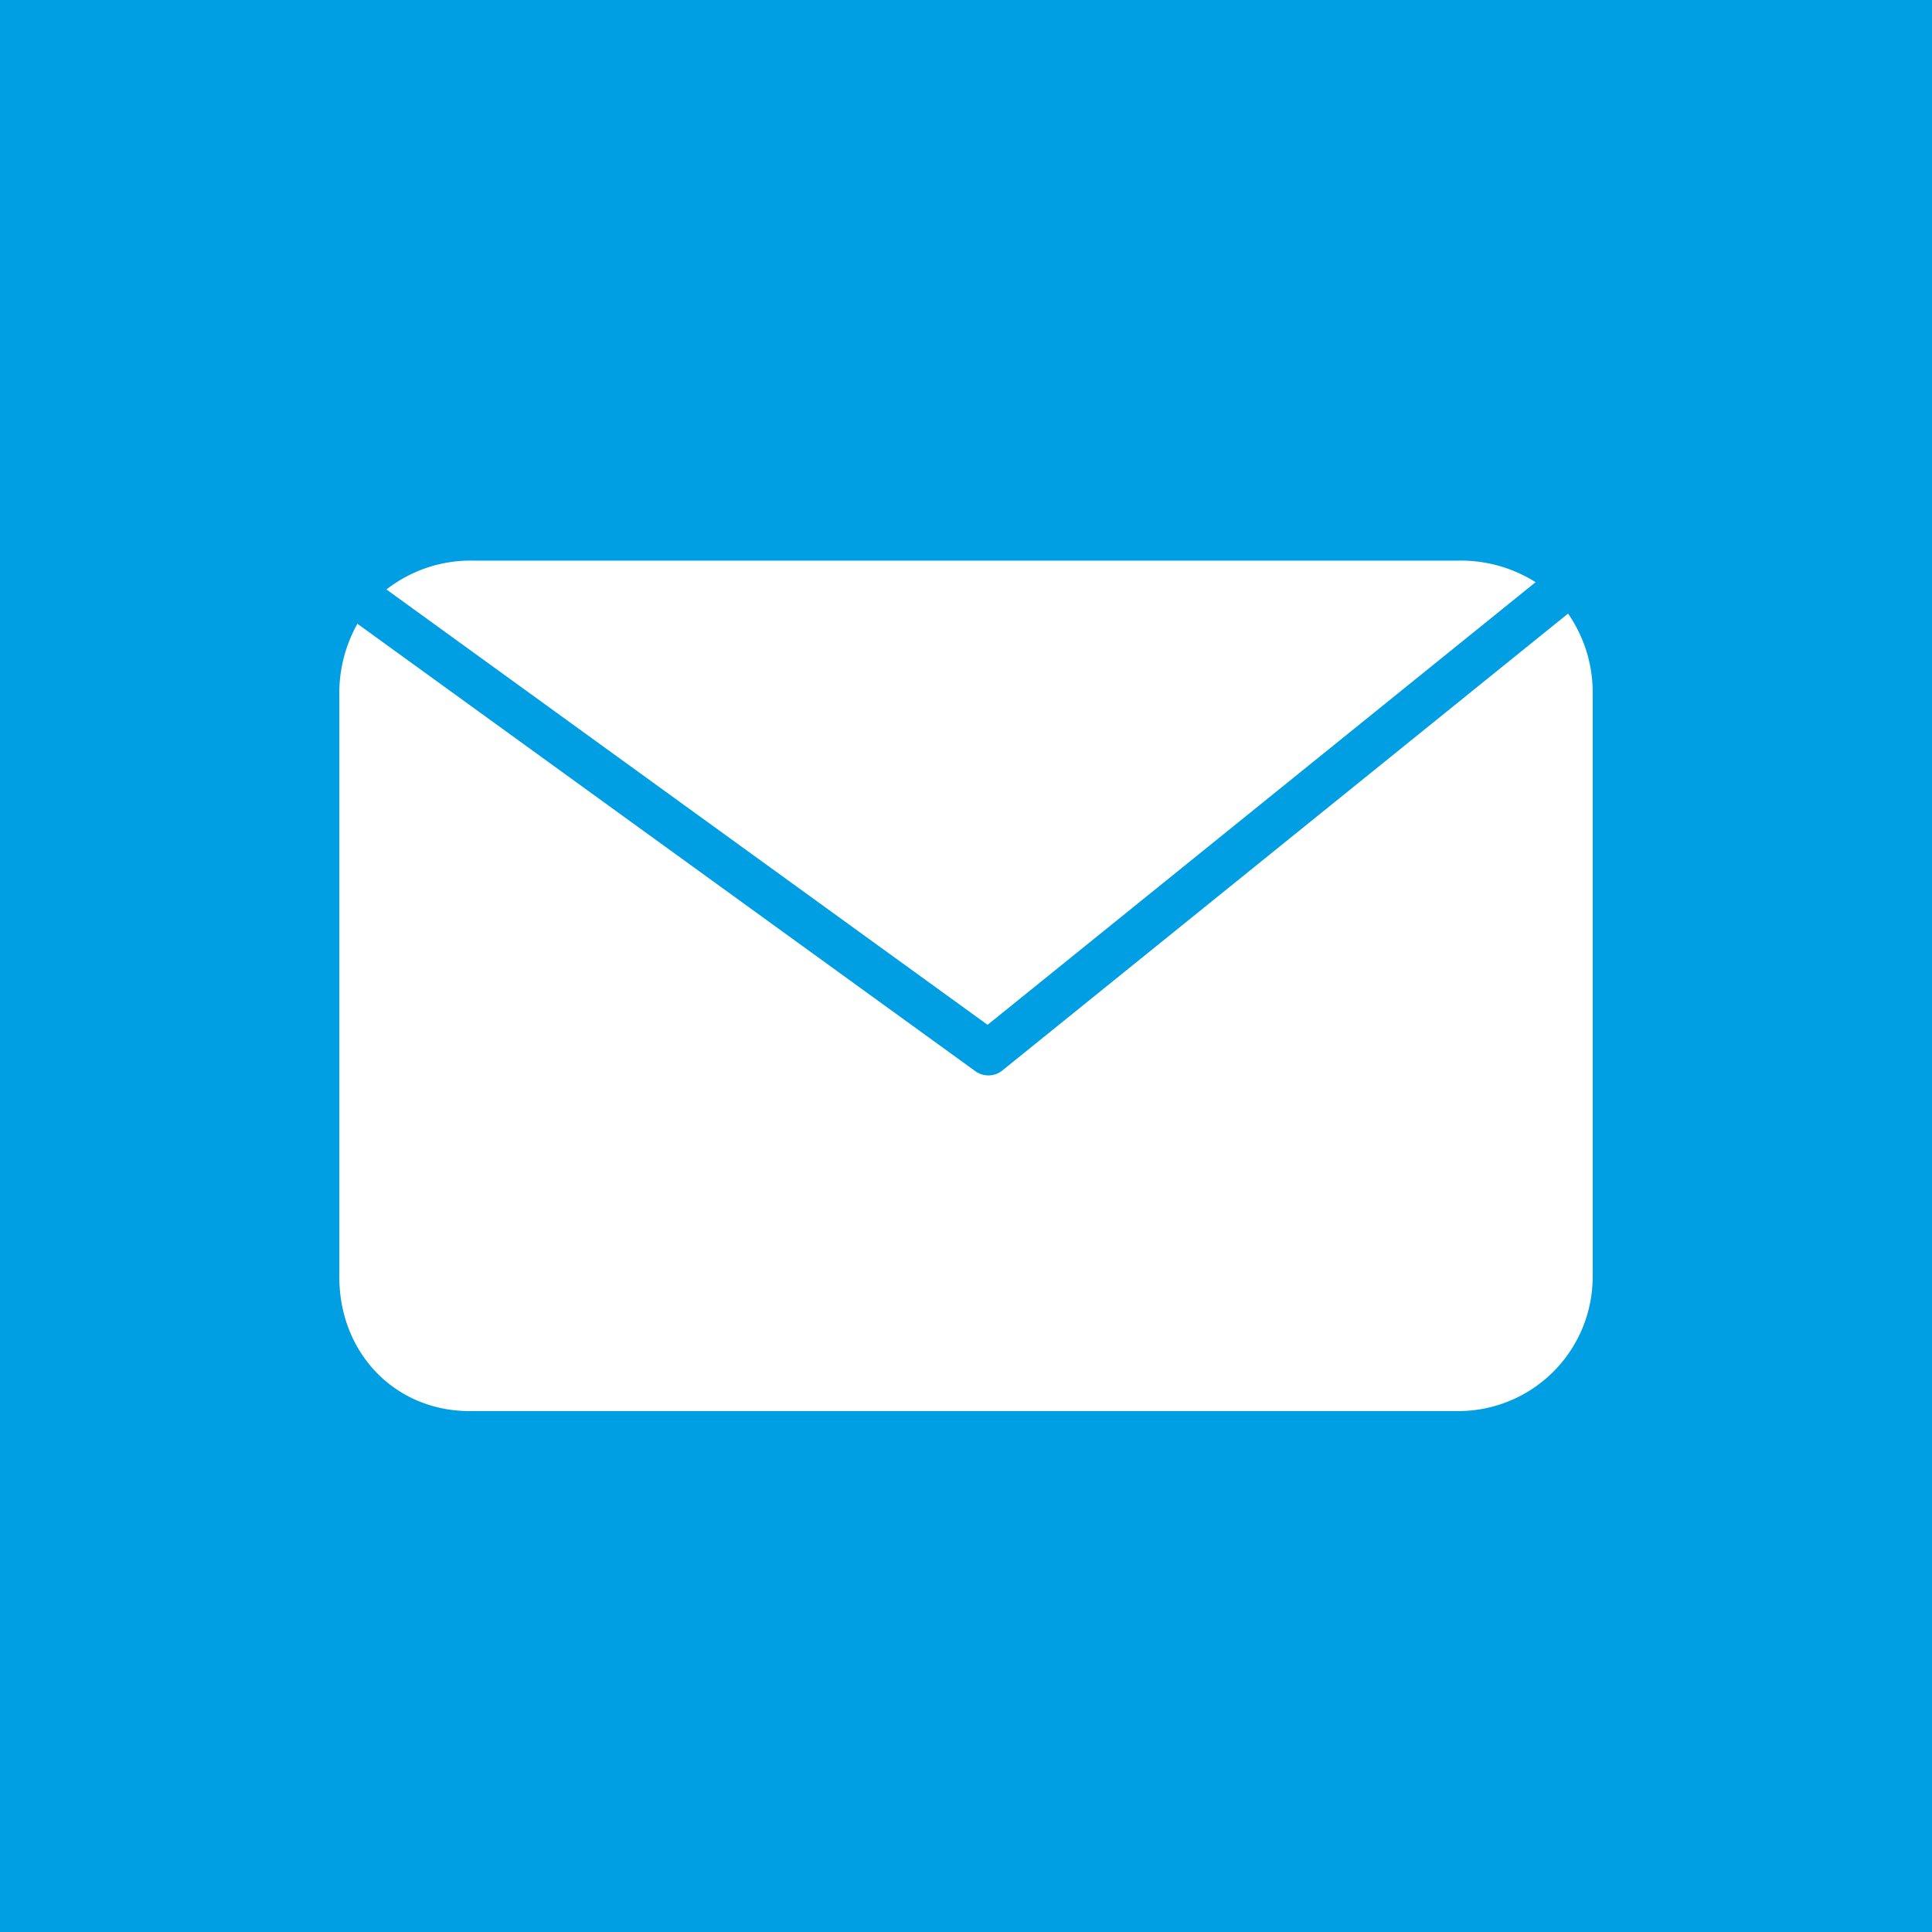
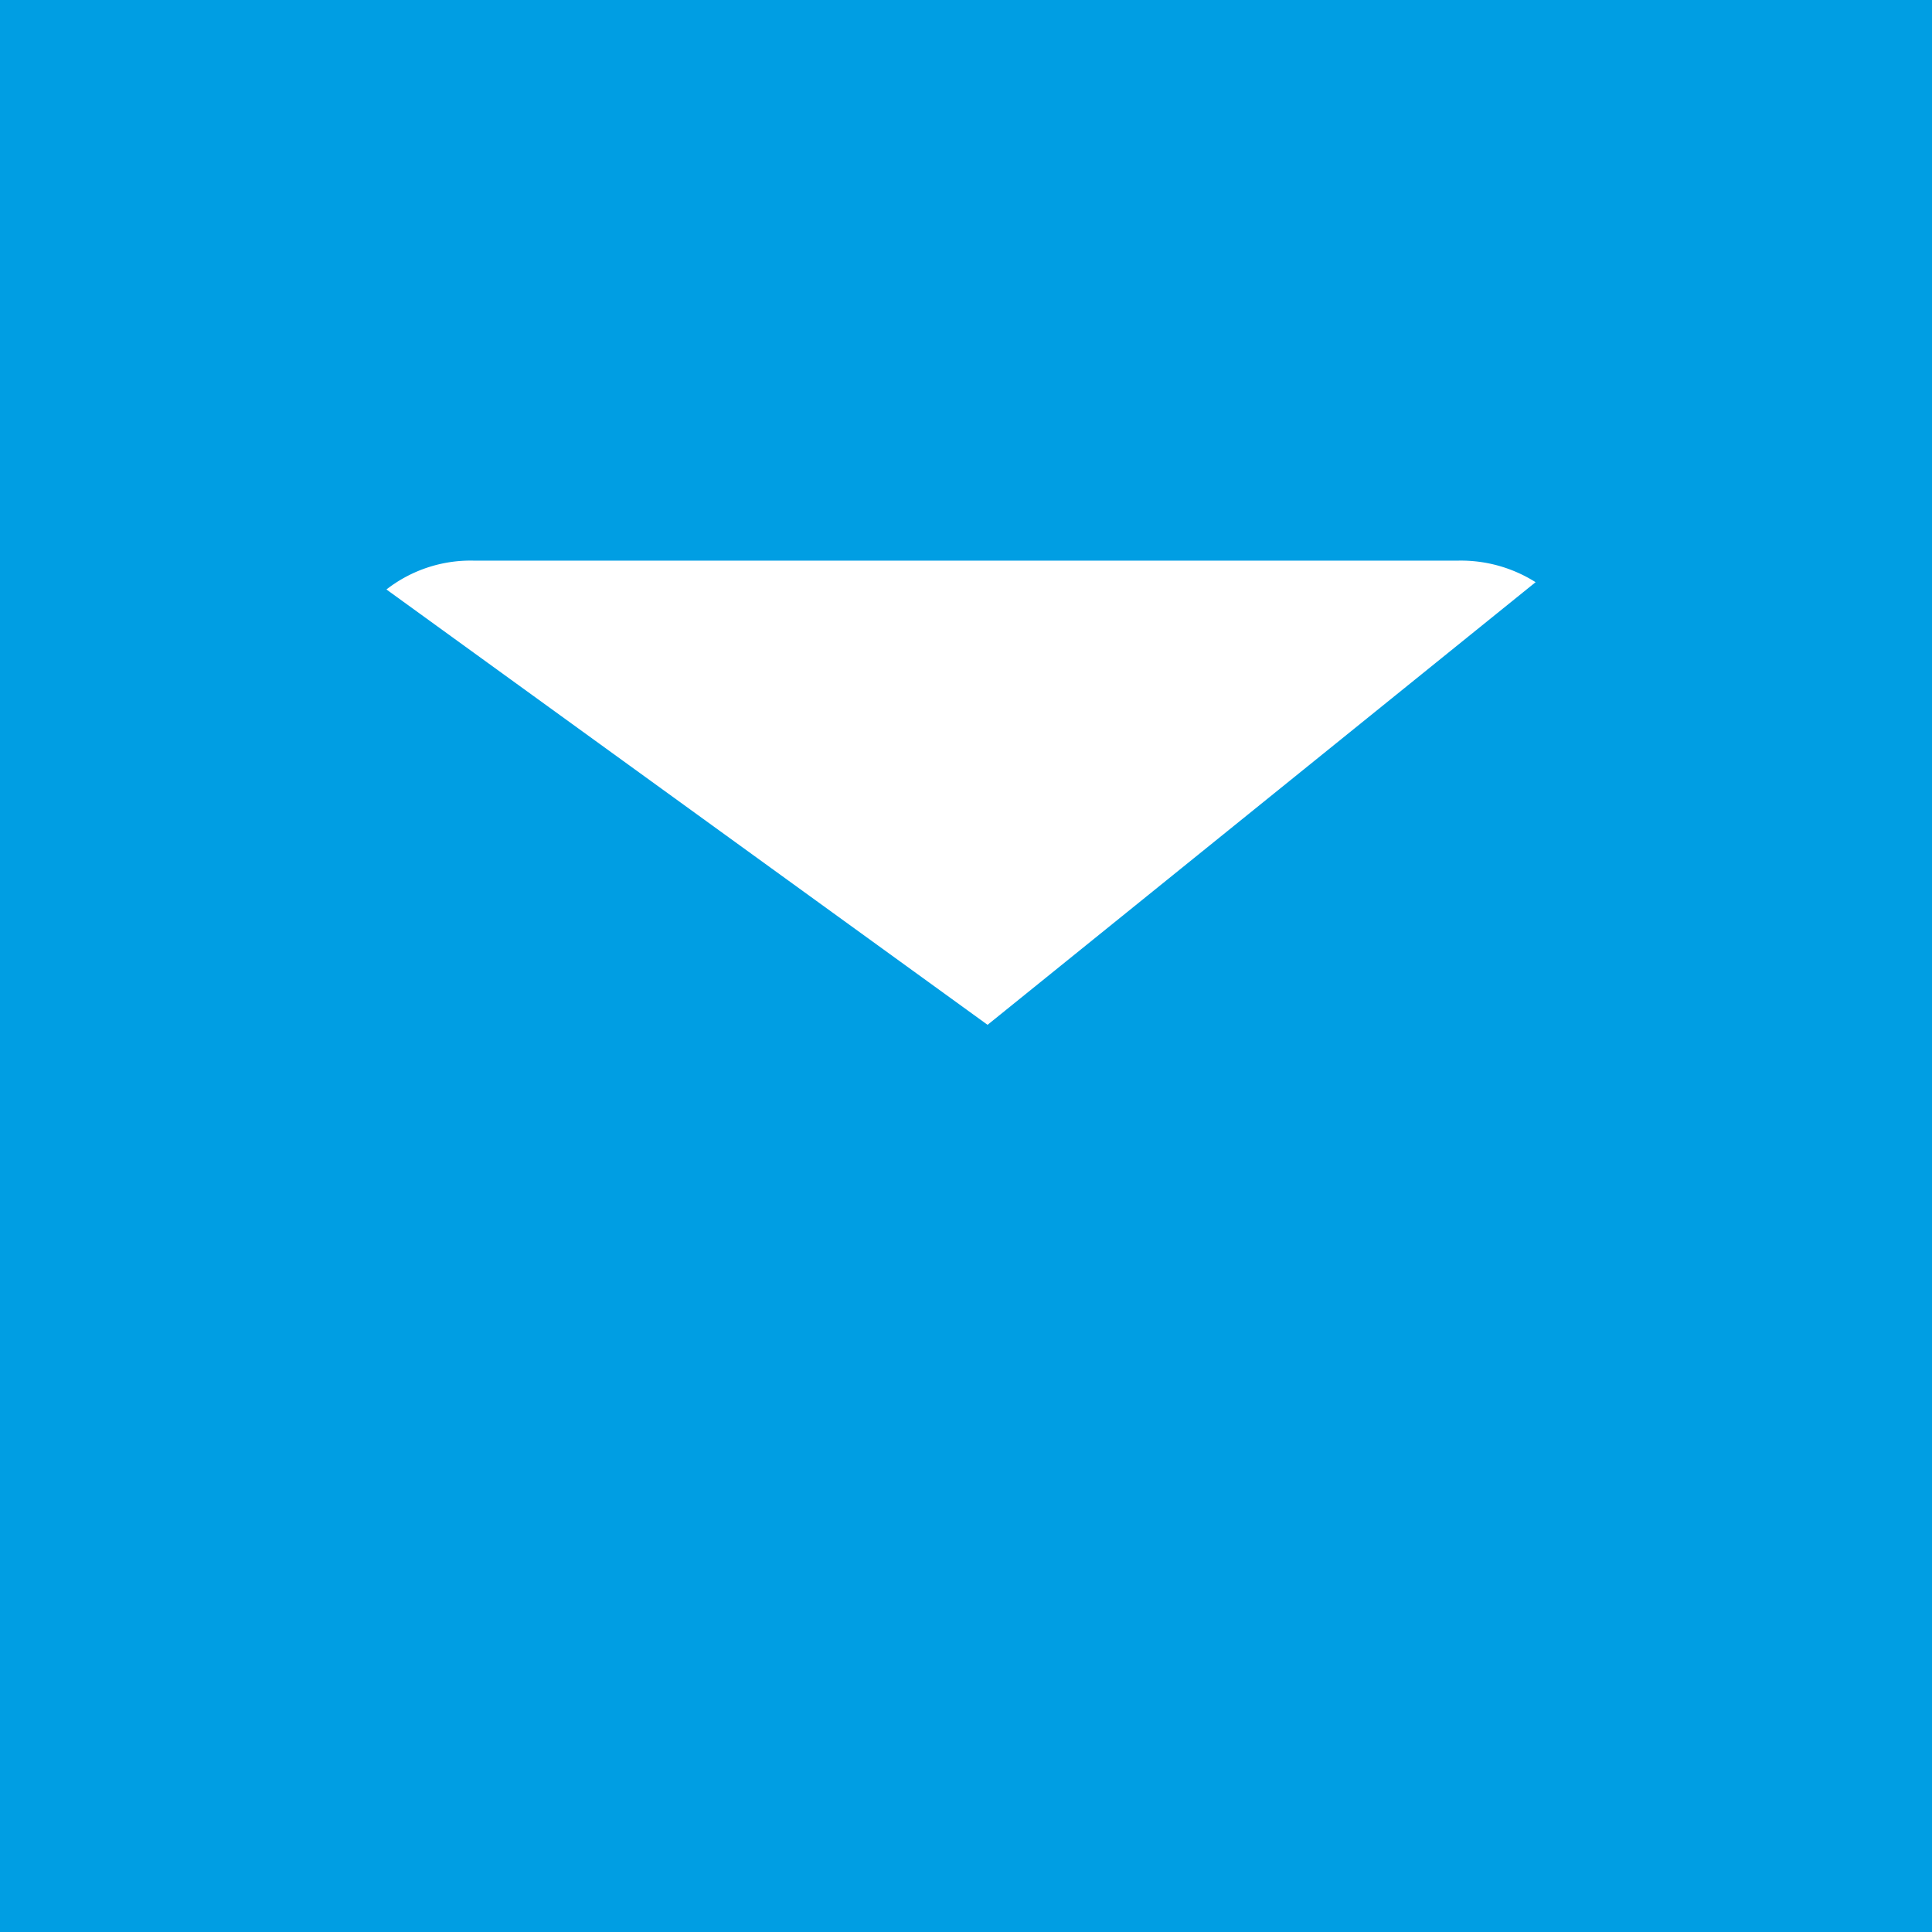
<svg xmlns="http://www.w3.org/2000/svg" viewBox="0 0 448 448">
  <defs>
    <style>.cls-1{fill:#009ee3;}.cls-2{fill:#fff;}</style>
  </defs>
  <title>Element 1</title>
  <g id="Ebene_2" data-name="Ebene 2">
    <g id="Ebene_1-2" data-name="Ebene 1">
      <rect class="cls-1" width="448" height="448" />
-       <path class="cls-2" d="M363.61,142.28,232.45,248.21a5.16,5.16,0,0,1-6.3.17L82.88,144.64a32.87,32.87,0,0,0-4.2,16.5V296.08c0,17.75,13,31.13,30.24,31.13H338.18a31.17,31.17,0,0,0,31.14-31.13V161.14A32.13,32.13,0,0,0,363.61,142.28Z" />
      <path class="cls-2" d="M356.08,135a32.42,32.42,0,0,0-17.9-5H109.82a31.74,31.74,0,0,0-20.21,6.69L229,237.64Z" />
    </g>
  </g>
</svg>